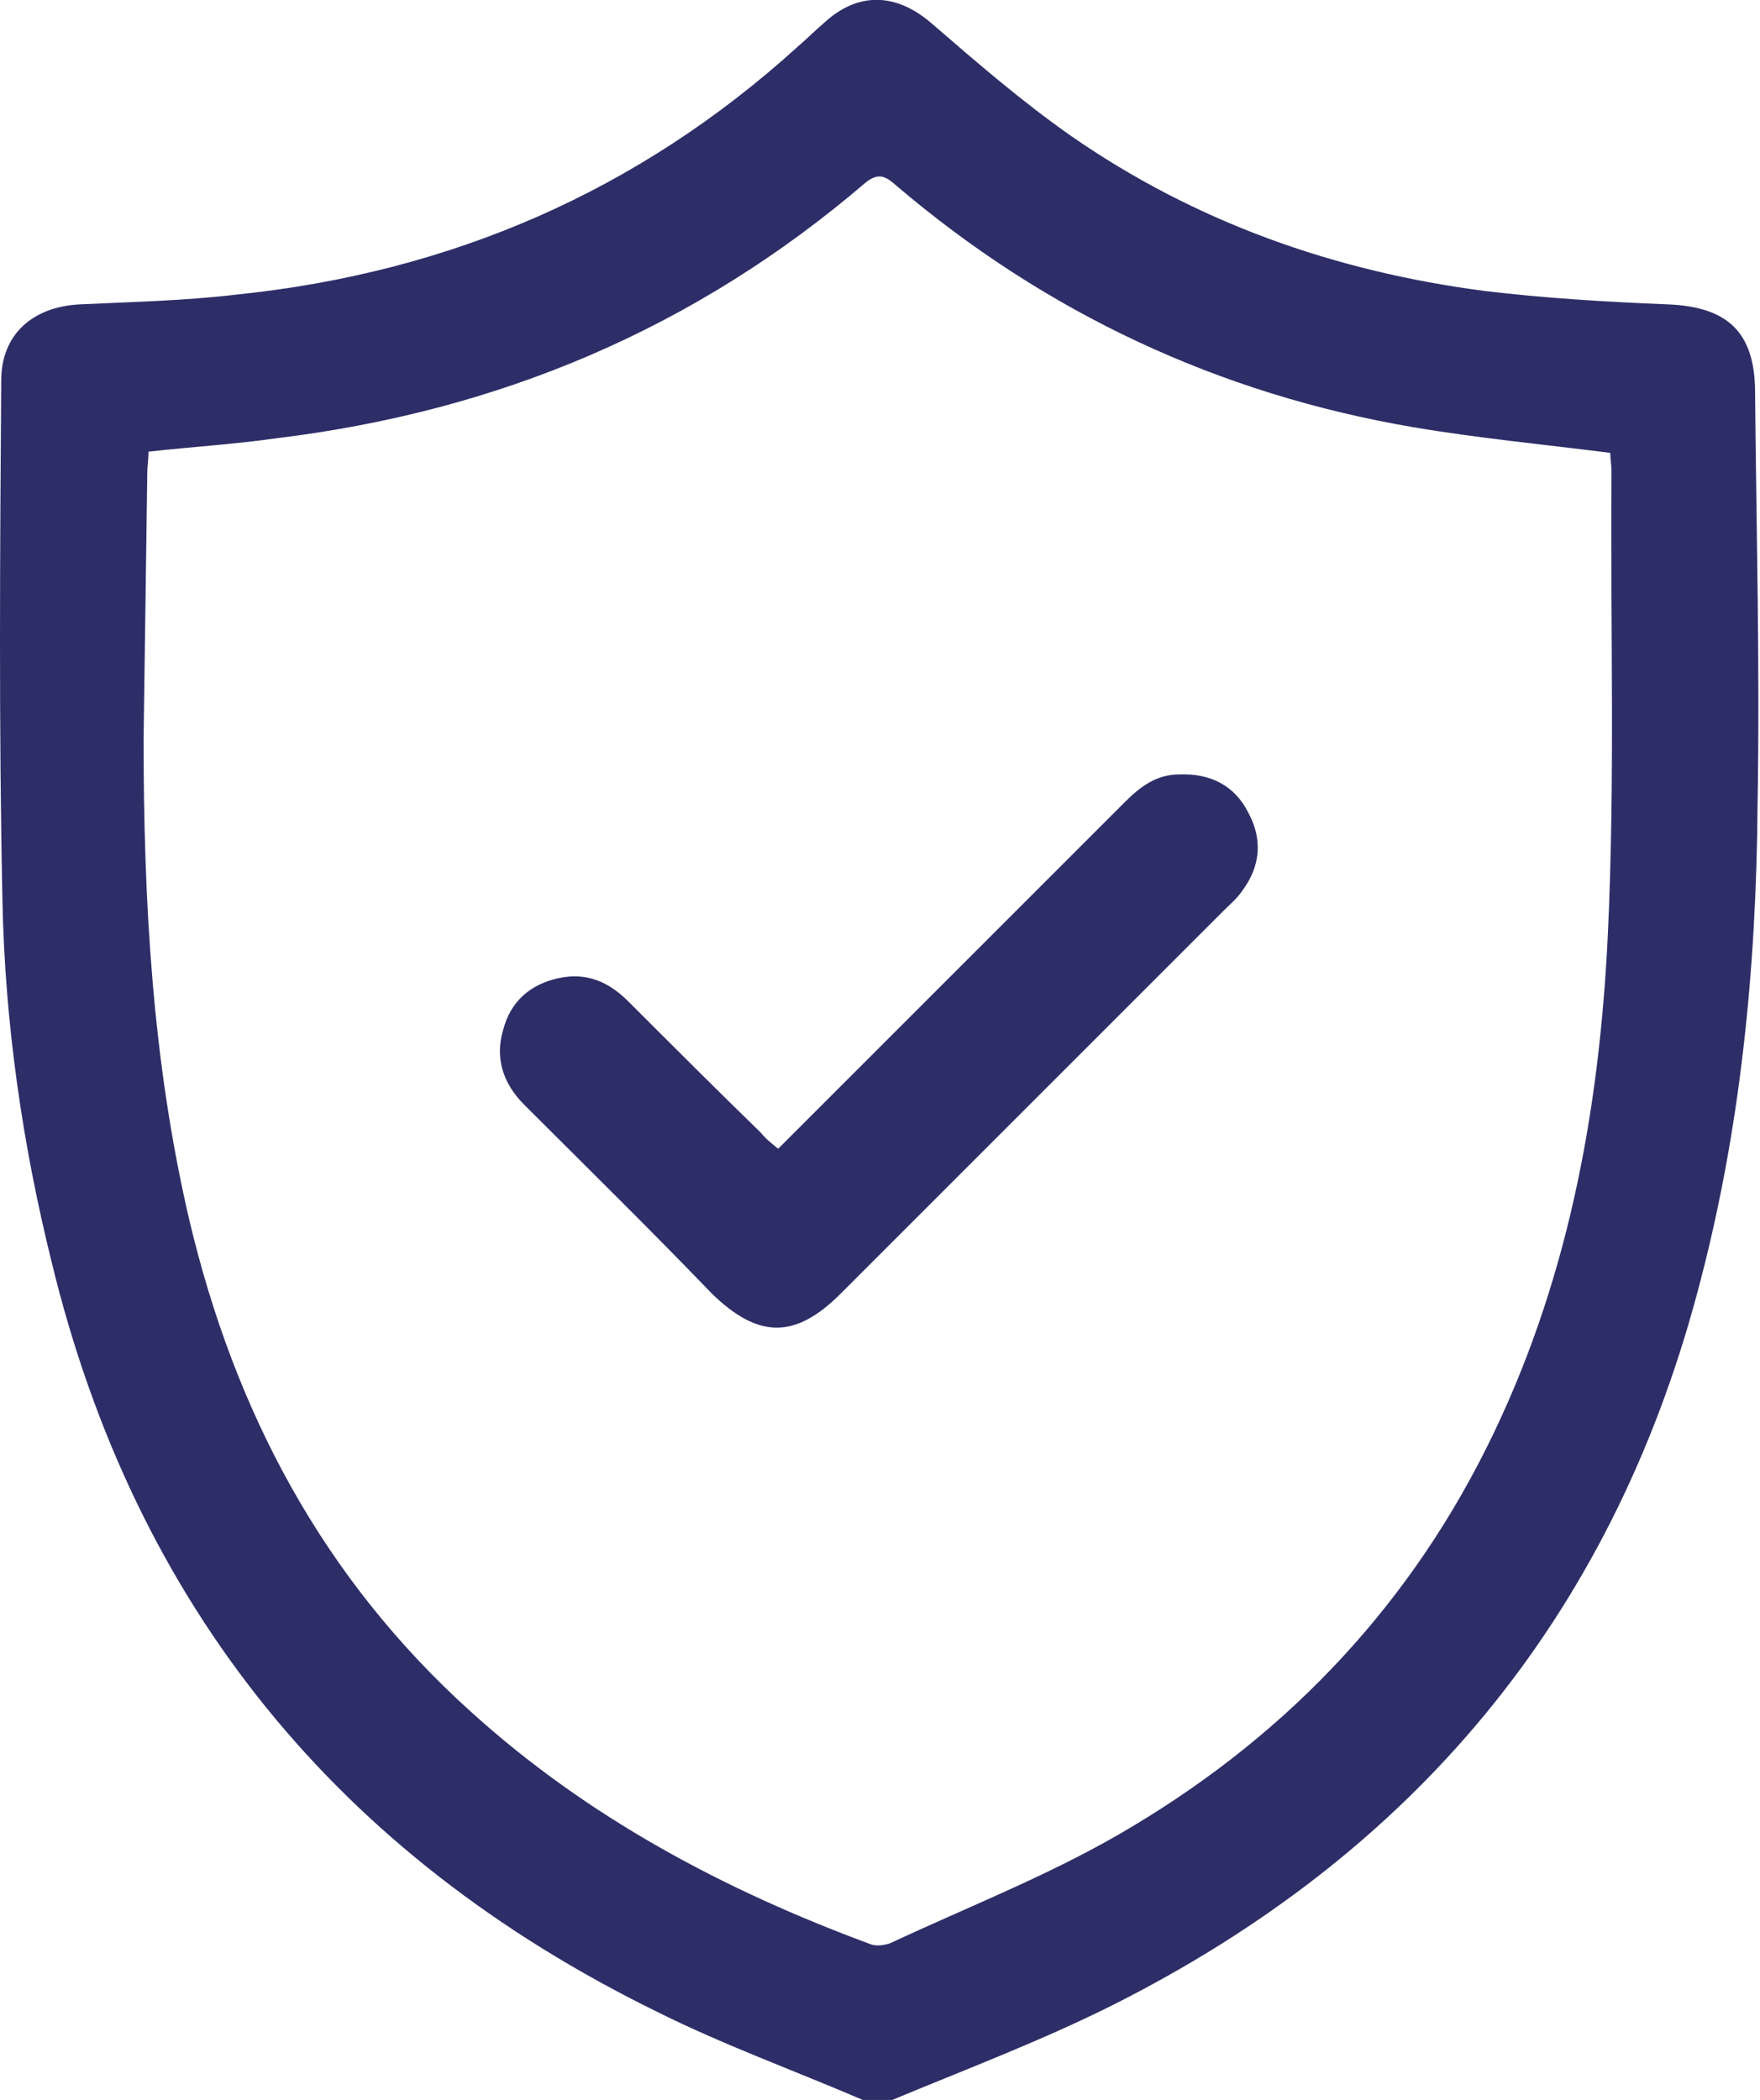
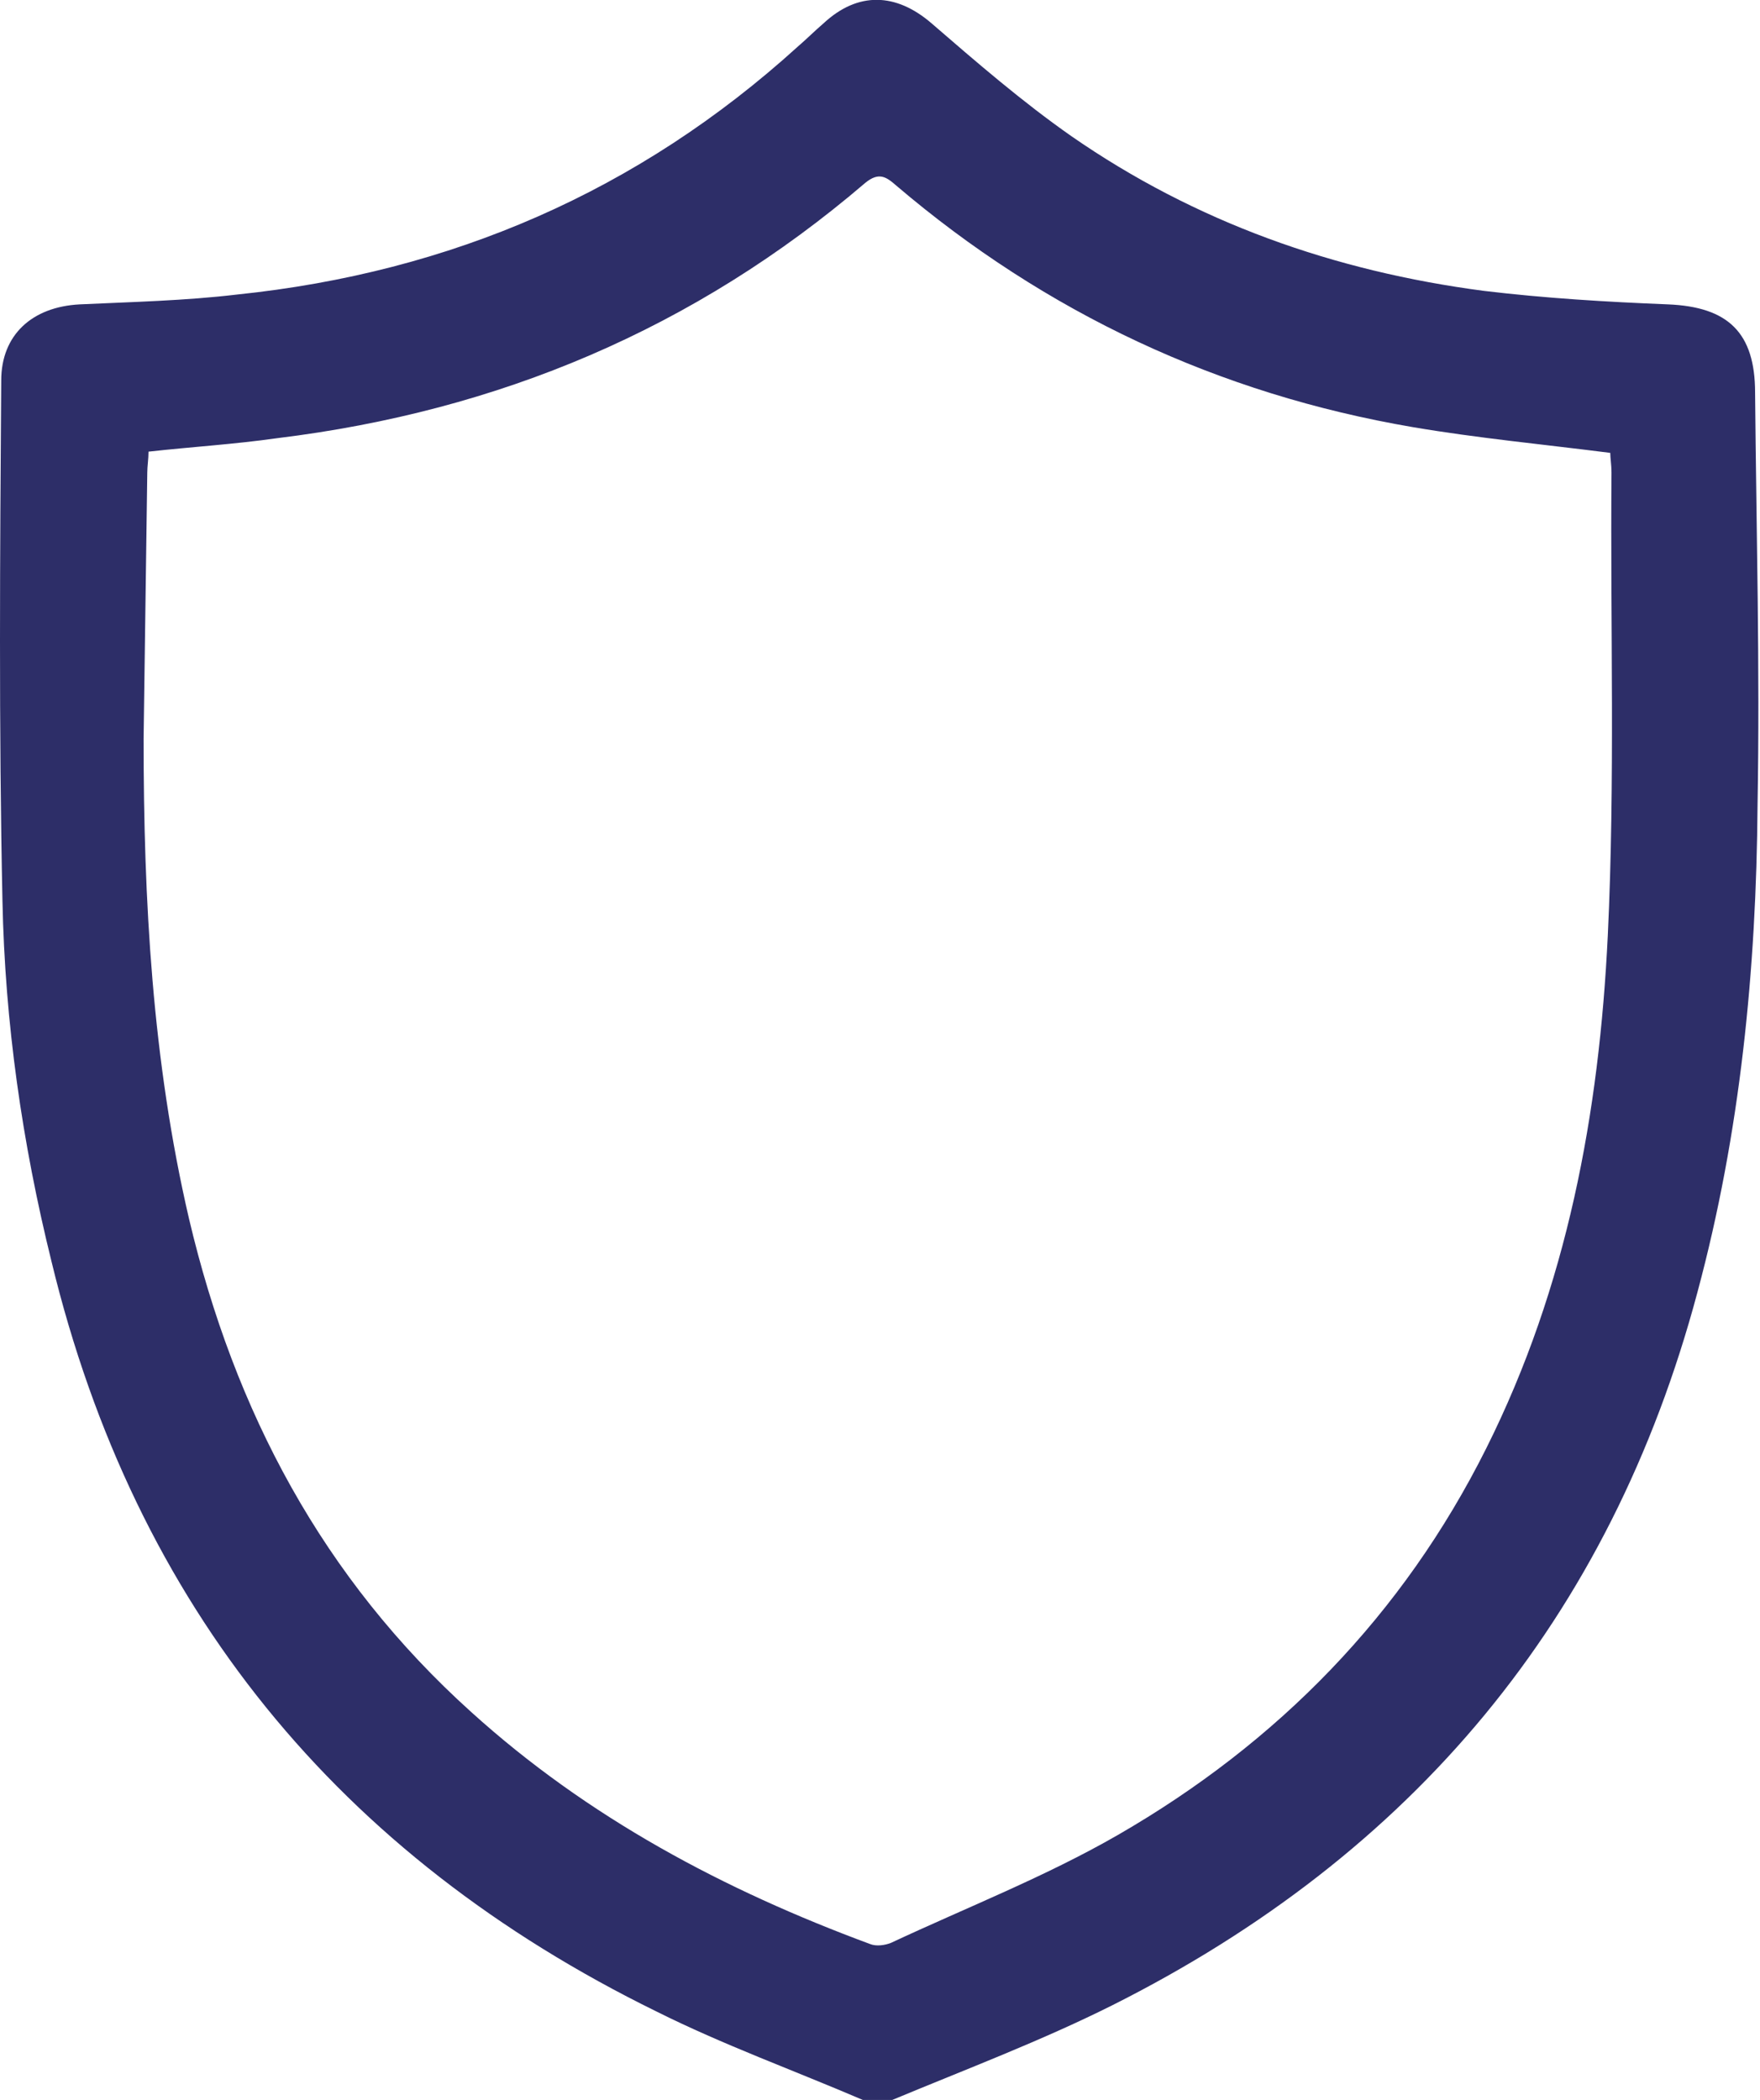
<svg xmlns="http://www.w3.org/2000/svg" version="1.1" id="Camada_1" x="0px" y="0px" viewBox="0 0 143.4 171.1" style="enable-background:new 0 0 143.4 171.1;" xml:space="preserve">
  <path d="M70.3,171.1c-5.6-2.4-11.4-4.5-16.8-7.2c-25.9-12.7-42.5-33-49.3-61.1c-2.4-9.7-3.8-19.5-4-29.4C-0.1,59.3,0,45.1,0.1,31  c0-3.7,2.5-6,6.4-6.2c4.3-0.2,8.6-0.3,12.8-0.8c17.4-1.8,32.7-8.4,45.7-20.2c0.7-0.6,1.4-1.3,2.1-1.9c2.8-2.6,5.9-2.5,8.8,0  c3.7,3.2,7.4,6.4,11.4,9.2c10.1,7,21.4,11,33.6,12.6c5,0.6,10,0.9,15,1.1c4.9,0.2,7.1,2.3,7.1,7.2c0.1,11.2,0.4,22.4,0.2,33.6  c-0.1,13.4-1.4,26.7-4.9,39.7c-7.1,26.6-23.2,45.8-47.7,58.1c-5.8,2.9-11.9,5.2-17.9,7.7C72,171.1,71.2,171.1,70.3,171.1z   M12.1,36.8c0,0.6-0.1,1.2-0.1,1.7c-0.1,7.2-0.2,14.5-0.3,21.7c0,13.2,0.7,26.2,3.7,39.1c3.7,15.7,10.9,29.3,23,40.2  c9.5,8.6,20.6,14.5,32.5,18.9c0.5,0.2,1.2,0.1,1.7-0.1c6.2-2.9,12.6-5.4,18.5-8.8c13-7.5,23.2-17.9,30-31.5  c6.6-13.2,9.2-27.3,9.9-41.8c0.6-12.6,0.2-25.2,0.3-37.7c0-0.6-0.1-1.2-0.1-1.6c-5.5-0.7-10.8-1.2-16.1-2.1  c-15.8-2.7-29.9-9.3-42.1-19.7c-0.8-0.7-1.4-1.1-2.5-0.2C56.6,26.8,40.6,33.5,22.6,35.7C19.1,36.2,15.7,36.4,12.1,36.8z" fill="#2d2e68" />
-   <path d="M63.4,93.6c9.5-9.5,18.9-18.9,28.2-28.2c1.3-1.3,2.6-2.3,4.5-2.3c2.5-0.1,4.5,0.9,5.6,3.1c1.2,2.2,1,4.4-0.5,6.4  c-0.4,0.6-1,1.1-1.5,1.6C89.3,84.6,78.9,95,68.5,105.4c-3.7,3.7-6.7,3.7-10.5,0C53,100.2,47.8,95.1,42.7,90  c-1.7-1.7-2.4-3.8-1.7-6.1c0.6-2.3,2.2-3.7,4.5-4.2c2.3-0.5,4.1,0.3,5.7,1.9c3.6,3.6,7.2,7.2,10.8,10.7  C62.4,92.8,62.8,93.1,63.4,93.6z" fill="#2d2e68" />
</svg>